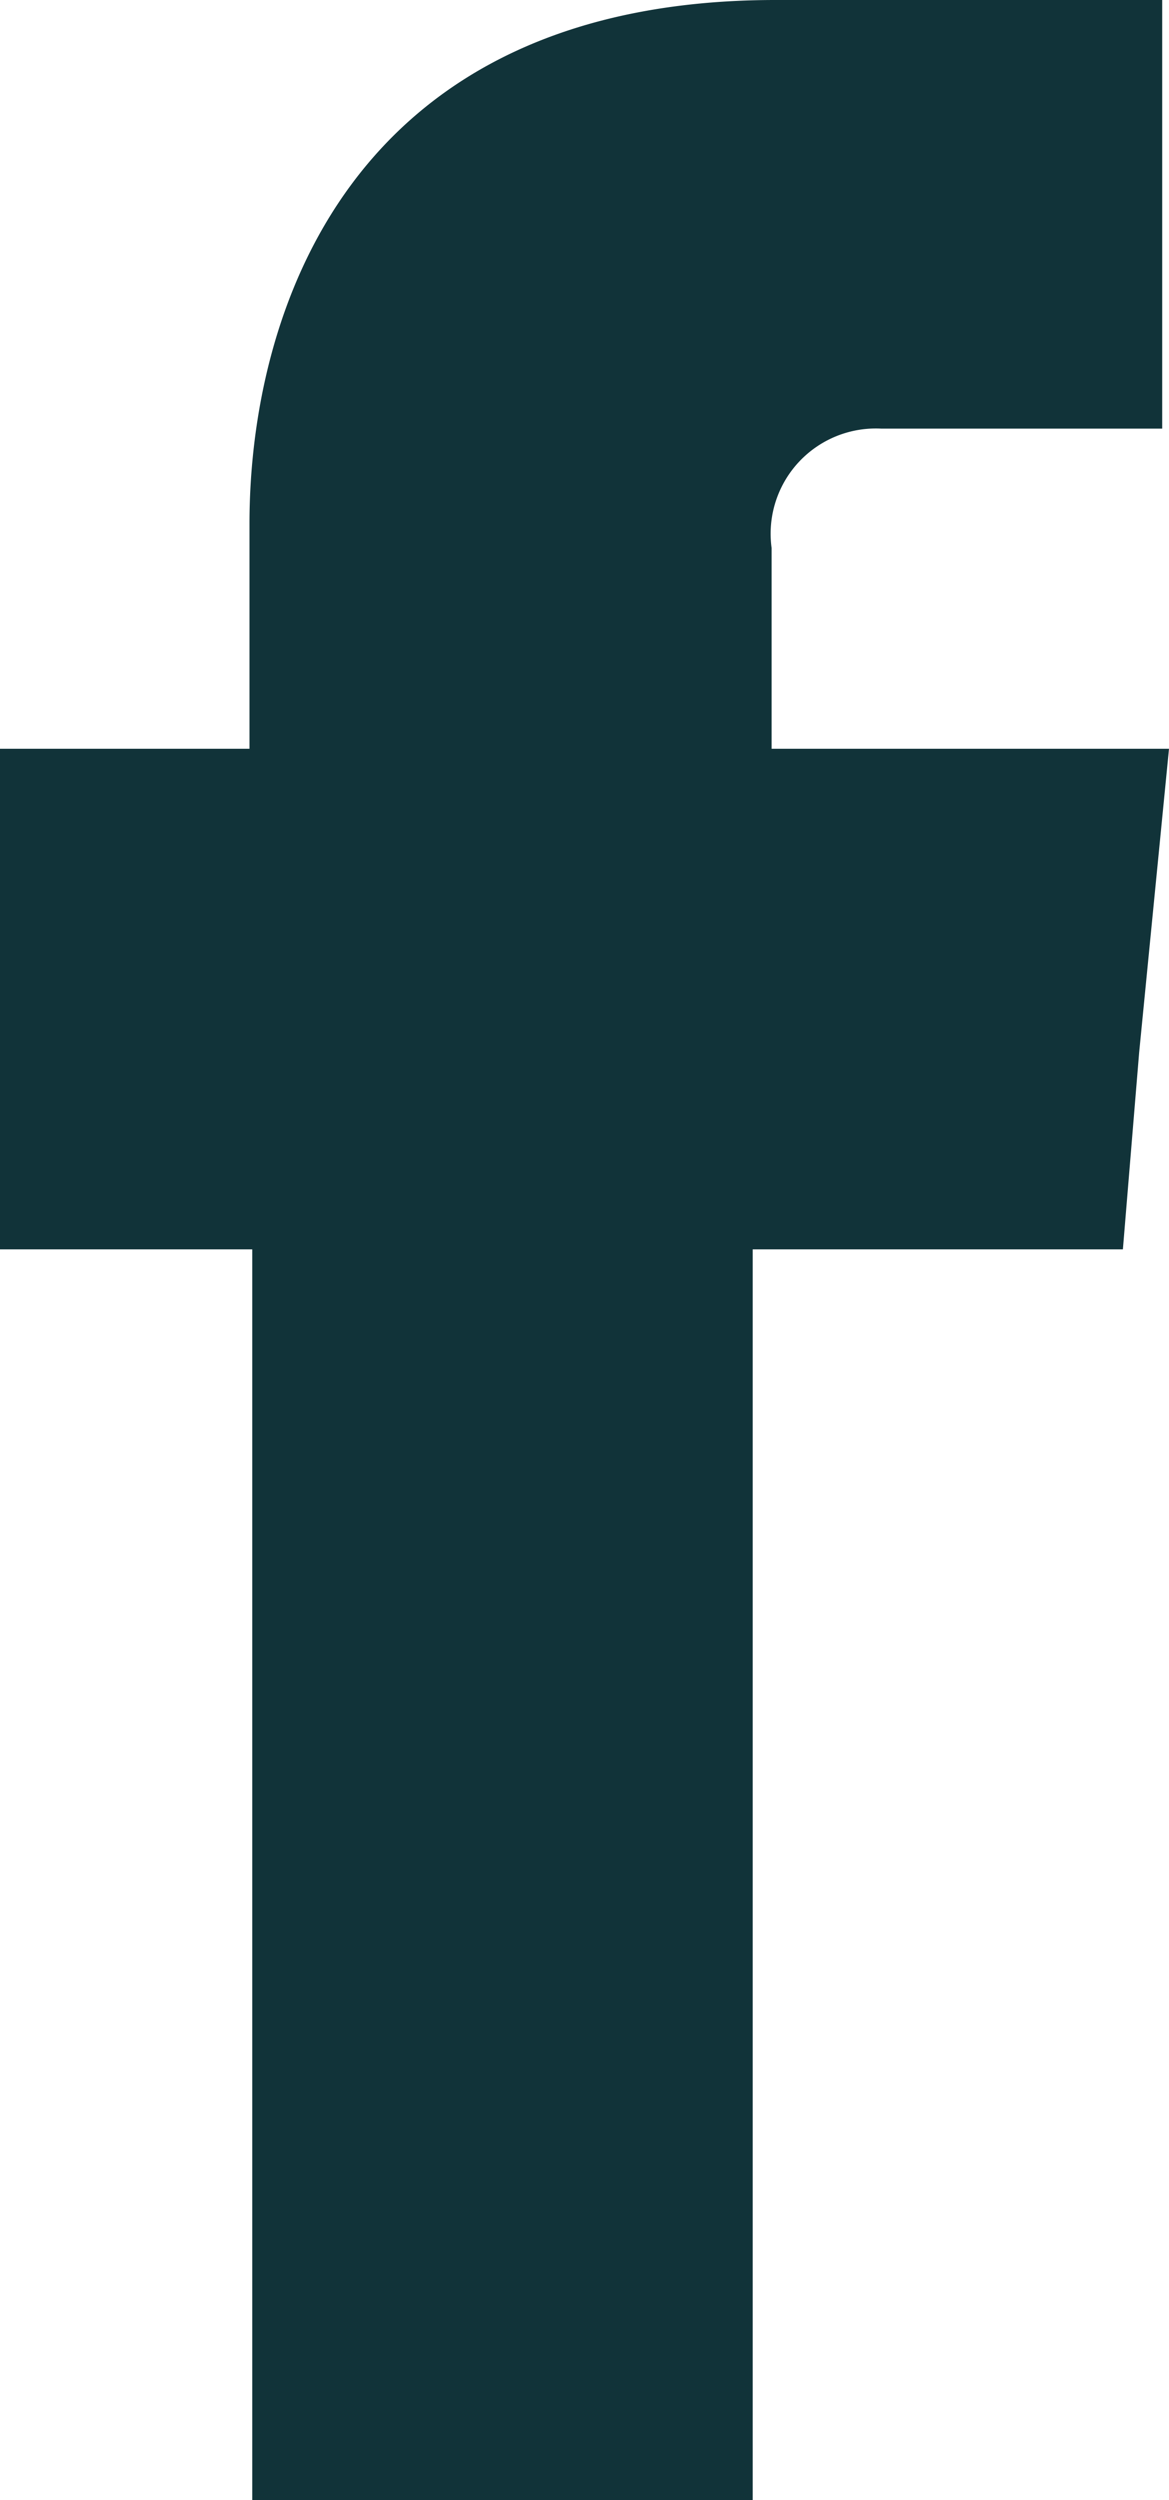
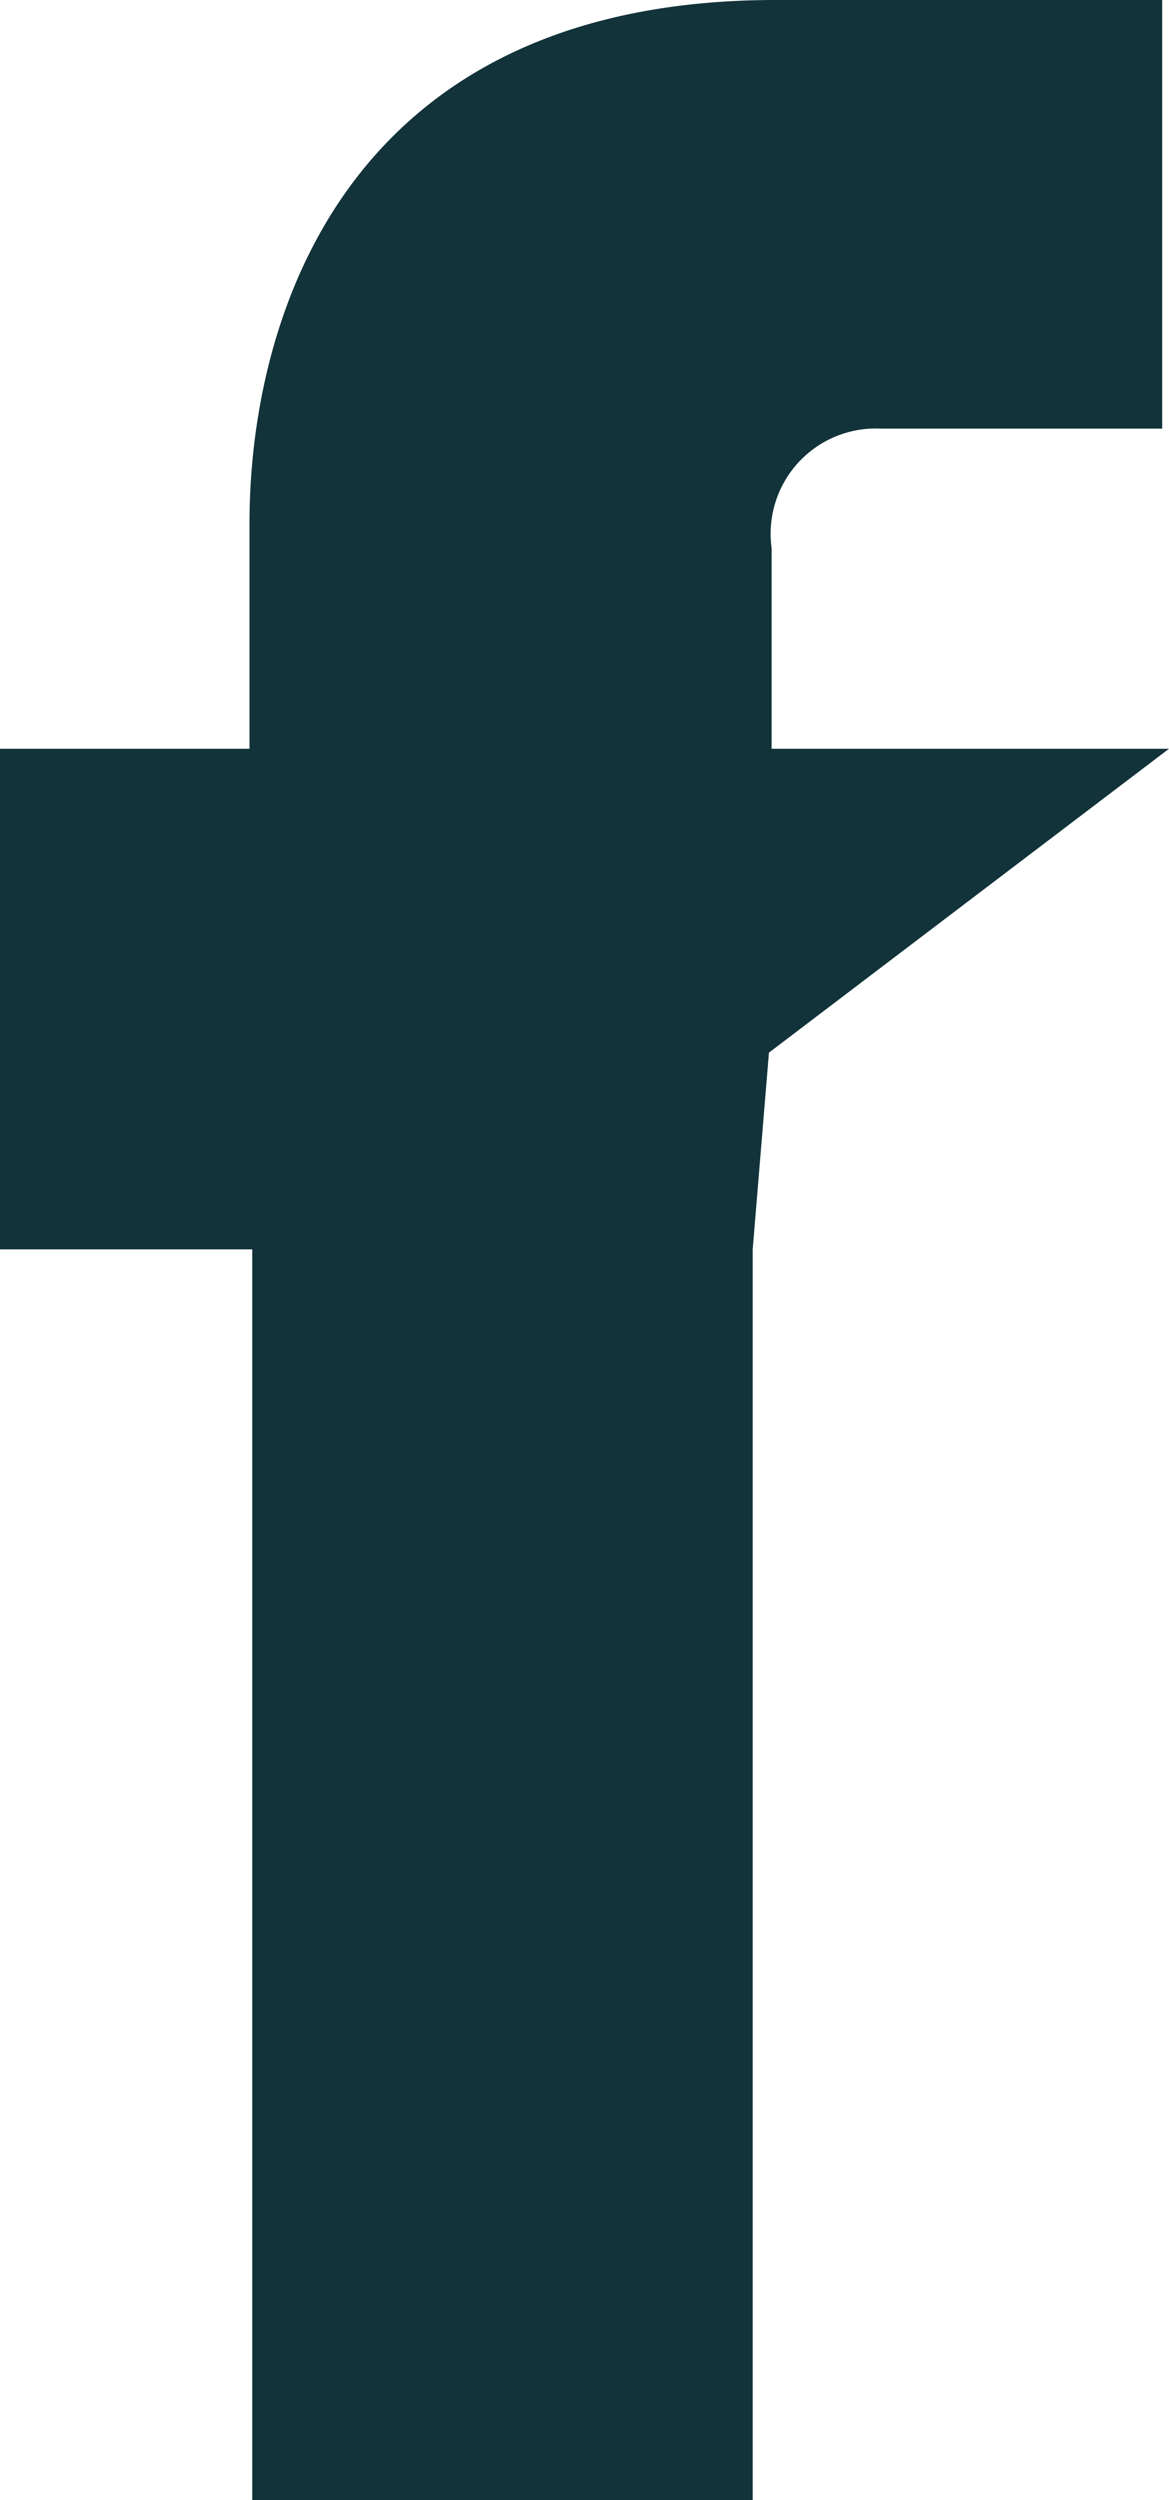
<svg xmlns="http://www.w3.org/2000/svg" id="Group_188" data-name="Group 188" width="11.002" height="23.523" viewBox="0 0 11.002 23.523">
-   <path id="Path_50" data-name="Path 50" d="M0,0V-1.889A.99.99,0,0,1,1.034-3.012H3.676V-7.045H.038c-4.045,0-4.952,2.986-4.952,4.926V0H-7.262V4.71h2.374V16.478h4.71V4.71H3.306l.153-1.851L3.74,0Z" transform="translate(7.262 7.045)" fill="#113339" />
+   <path id="Path_50" data-name="Path 50" d="M0,0V-1.889A.99.99,0,0,1,1.034-3.012H3.676V-7.045H.038c-4.045,0-4.952,2.986-4.952,4.926V0H-7.262V4.71h2.374V16.478h4.71V4.71l.153-1.851L3.74,0Z" transform="translate(7.262 7.045)" fill="#113339" />
</svg>